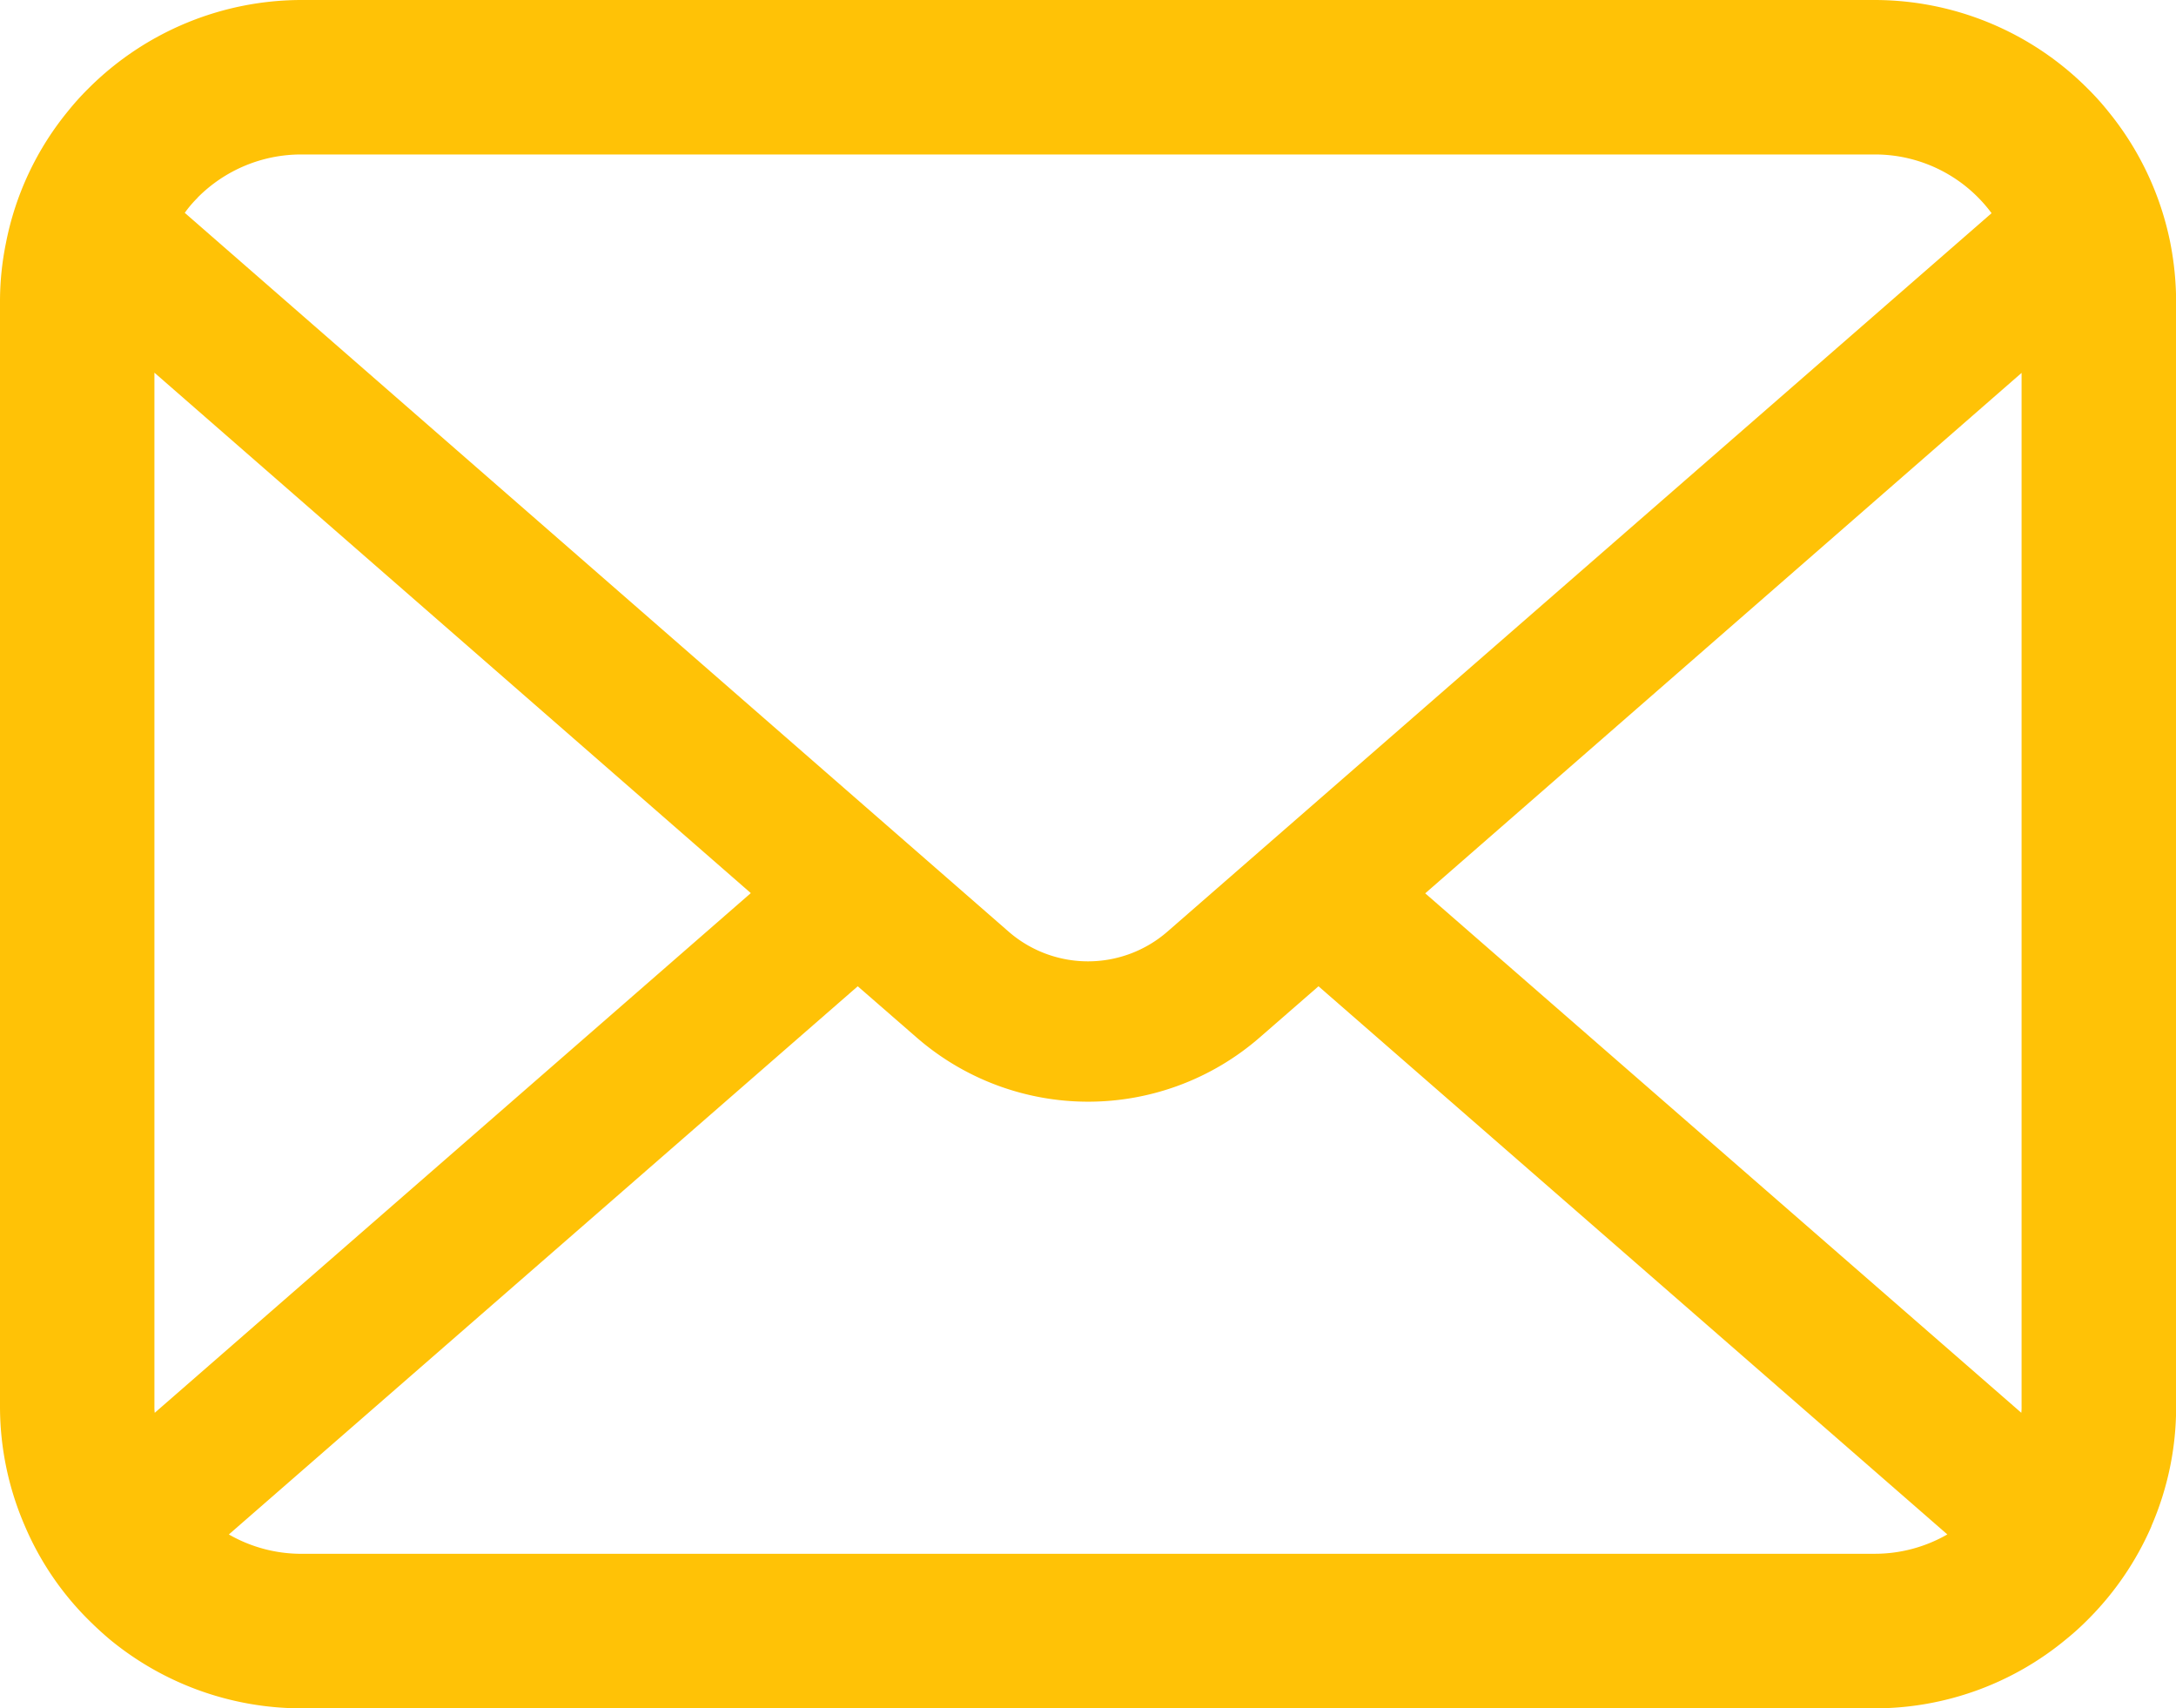
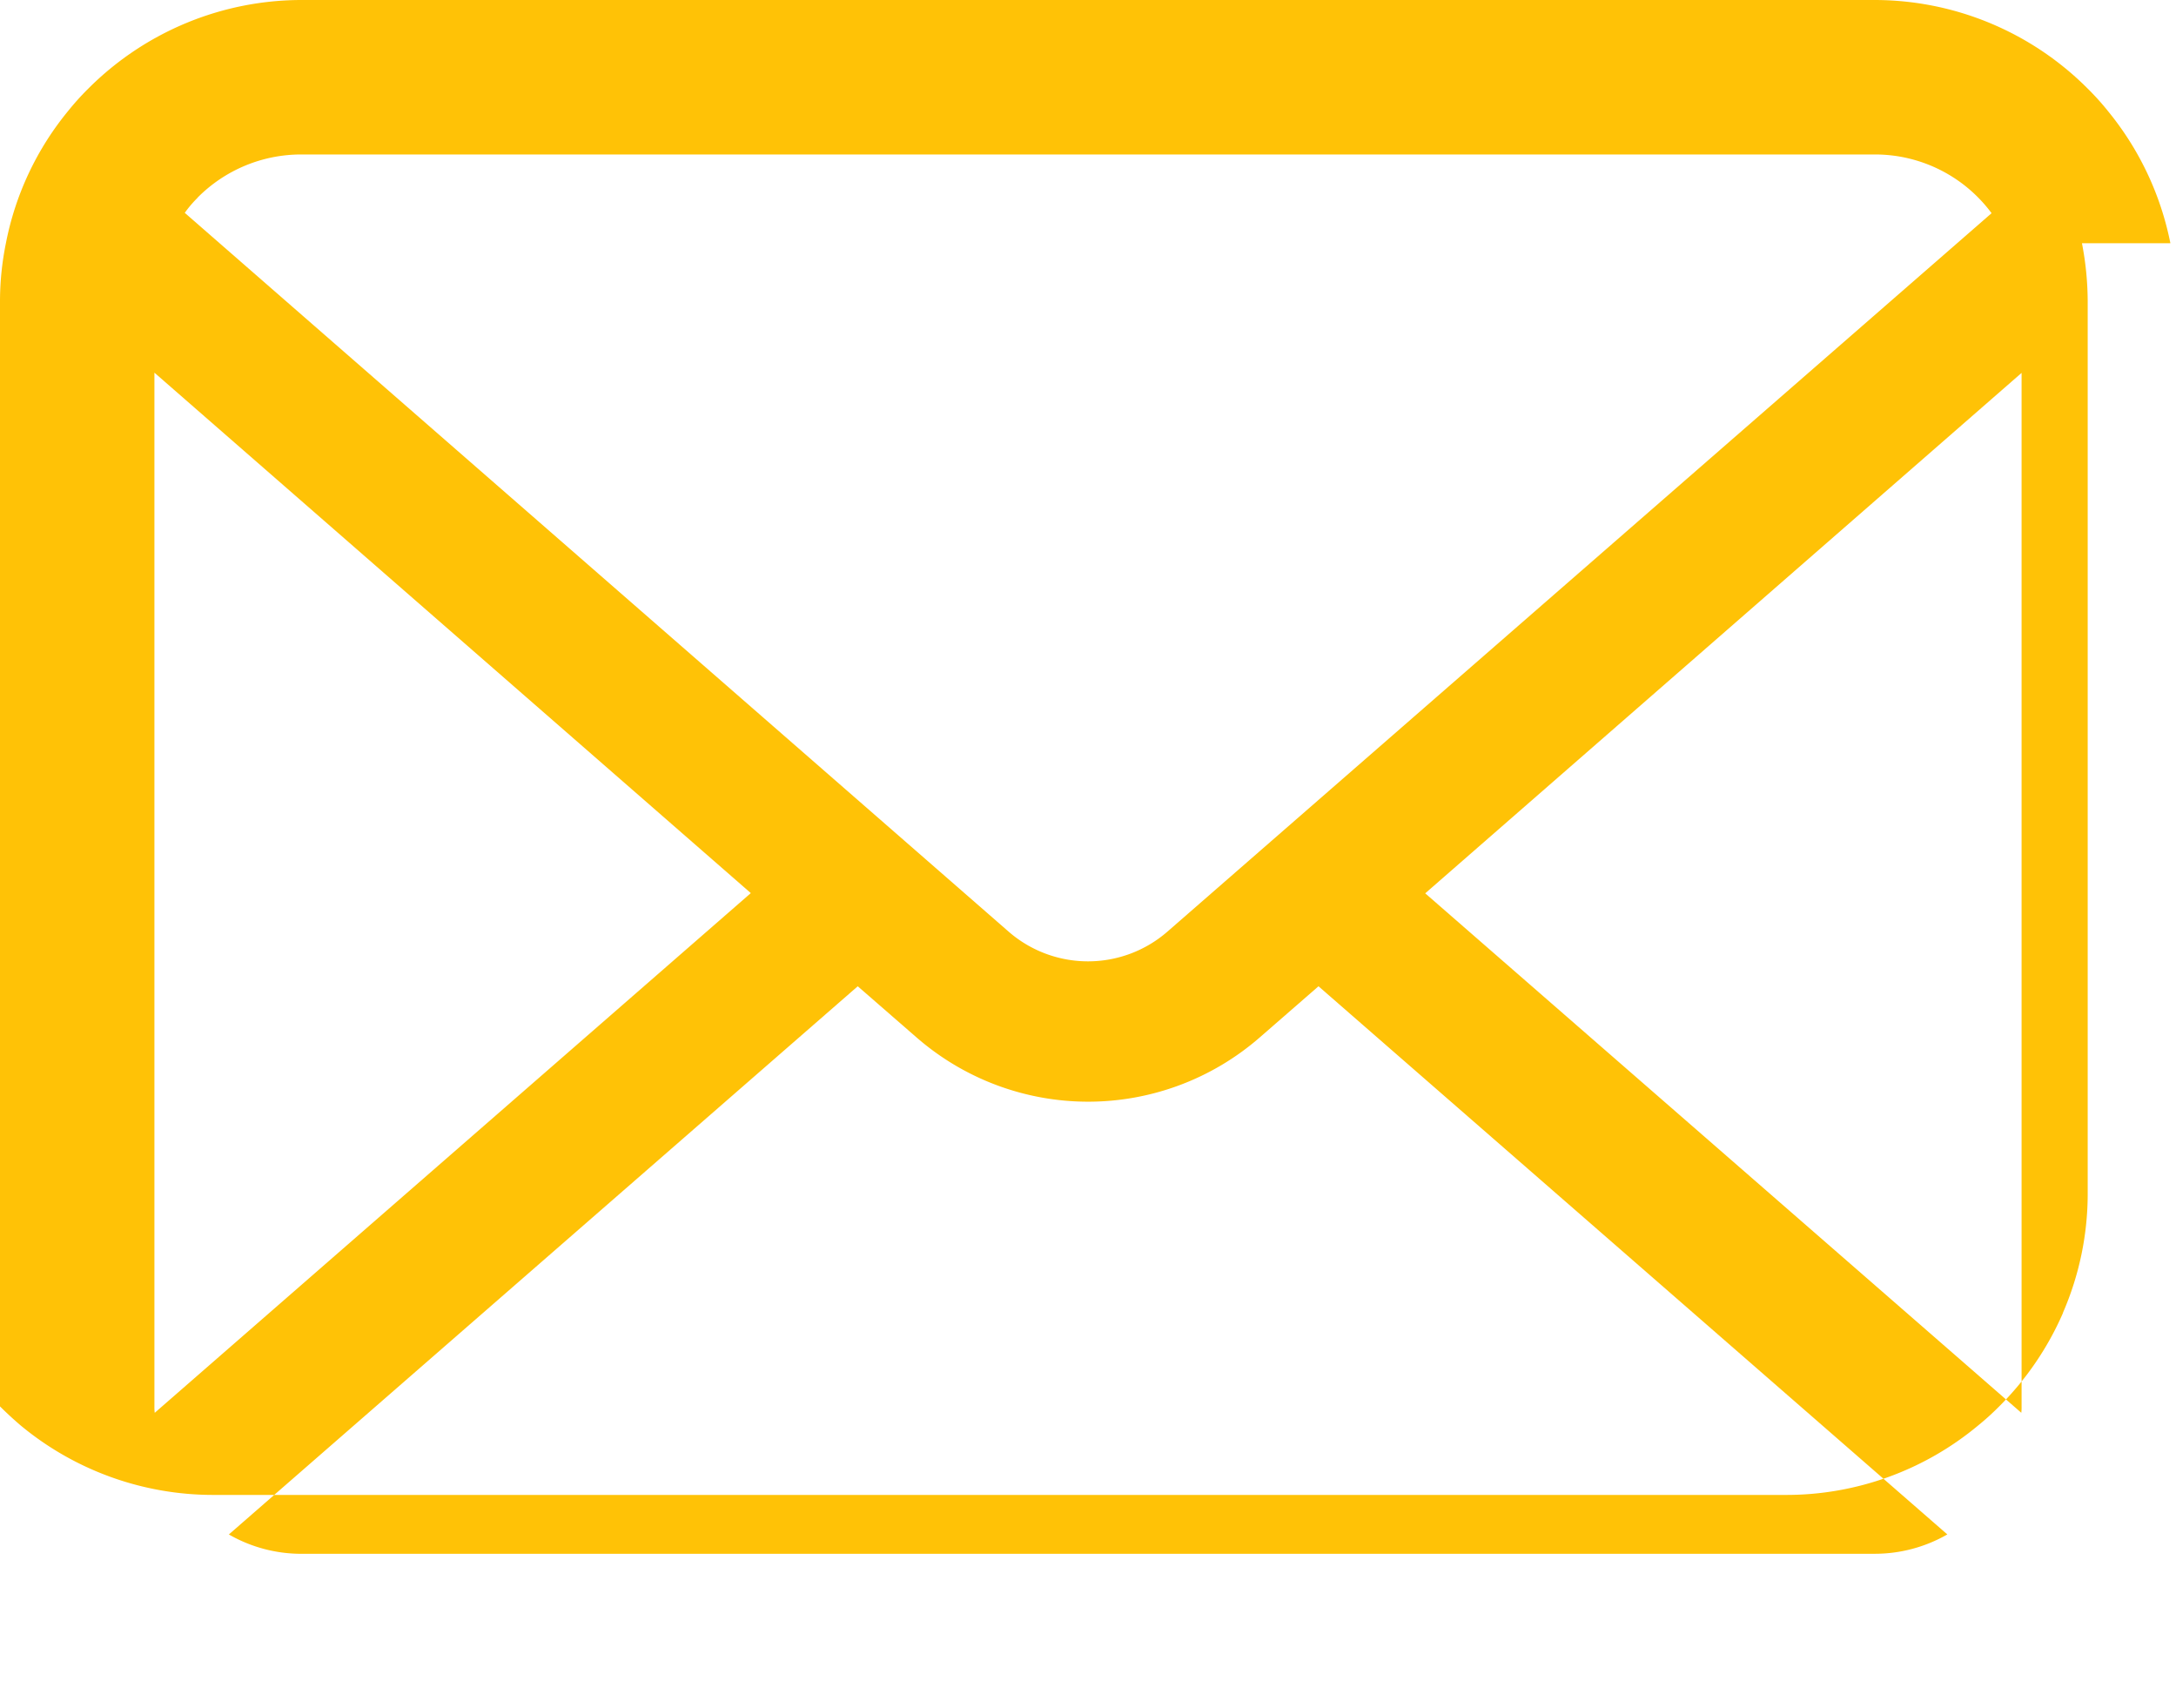
<svg xmlns="http://www.w3.org/2000/svg" id="グループ_47" data-name="グループ 47" width="68.163" height="53.502">
-   <path id="パス_18" data-name="パス 18" d="M67.987 62.679a9.429 9.429 0 00-1.952-4.134 8.13 8.13 0 00-.642-.712 9.434 9.434 0 00-6.685-2.771H9.455a9.447 9.447 0 00-6.685 2.771 8.3 8.3 0 00-.642.712 9.317 9.317 0 00-1.943 4.134A9.145 9.145 0 000 64.518V99.11a9.4 9.4 0 00.783 3.755 9.267 9.267 0 001.987 2.929c.212.211.422.405.651.6a9.447 9.447 0 006.033 2.173h49.254a9.387 9.387 0 006.034-2.181 8.162 8.162 0 00.651-.59 9.462 9.462 0 002-2.929v-.009a9.356 9.356 0 00.774-3.746V64.518a9.716 9.716 0 00-.18-1.839zm-61.8-1.425A4.567 4.567 0 019.455 59.9h49.253a4.543 4.543 0 013.678 1.839l-25.815 22.5a3.789 3.789 0 01-4.978 0L5.788 61.728a3.489 3.489 0 01.404-.474zM4.837 99.11V66.734l18.682 16.3L4.847 99.311a1.381 1.381 0 01-.01-.201zm53.871 4.617H9.455a4.554 4.554 0 01-2.286-.606l19.7-17.169 1.839 1.6a8.185 8.185 0 0010.756 0l1.838-1.6L61 103.12a4.56 4.56 0 01-2.292.606zm4.618-4.617a1.441 1.441 0 01-.009.2L44.645 83.041l18.681-16.3z" transform="translate(0 -55.062)" fill="#ffc206" />
+   <path id="パス_18" data-name="パス 18" d="M67.987 62.679a9.429 9.429 0 00-1.952-4.134 8.13 8.13 0 00-.642-.712 9.434 9.434 0 00-6.685-2.771H9.455a9.447 9.447 0 00-6.685 2.771 8.3 8.3 0 00-.642.712 9.317 9.317 0 00-1.943 4.134A9.145 9.145 0 000 64.518V99.11c.212.211.422.405.651.6a9.447 9.447 0 006.033 2.173h49.254a9.387 9.387 0 006.034-2.181 8.162 8.162 0 00.651-.59 9.462 9.462 0 002-2.929v-.009a9.356 9.356 0 00.774-3.746V64.518a9.716 9.716 0 00-.18-1.839zm-61.8-1.425A4.567 4.567 0 019.455 59.9h49.253a4.543 4.543 0 013.678 1.839l-25.815 22.5a3.789 3.789 0 01-4.978 0L5.788 61.728a3.489 3.489 0 01.404-.474zM4.837 99.11V66.734l18.682 16.3L4.847 99.311a1.381 1.381 0 01-.01-.201zm53.871 4.617H9.455a4.554 4.554 0 01-2.286-.606l19.7-17.169 1.839 1.6a8.185 8.185 0 0010.756 0l1.838-1.6L61 103.12a4.56 4.56 0 01-2.292.606zm4.618-4.617a1.441 1.441 0 01-.009.2L44.645 83.041l18.681-16.3z" transform="translate(0 -55.062)" fill="#ffc206" />
</svg>